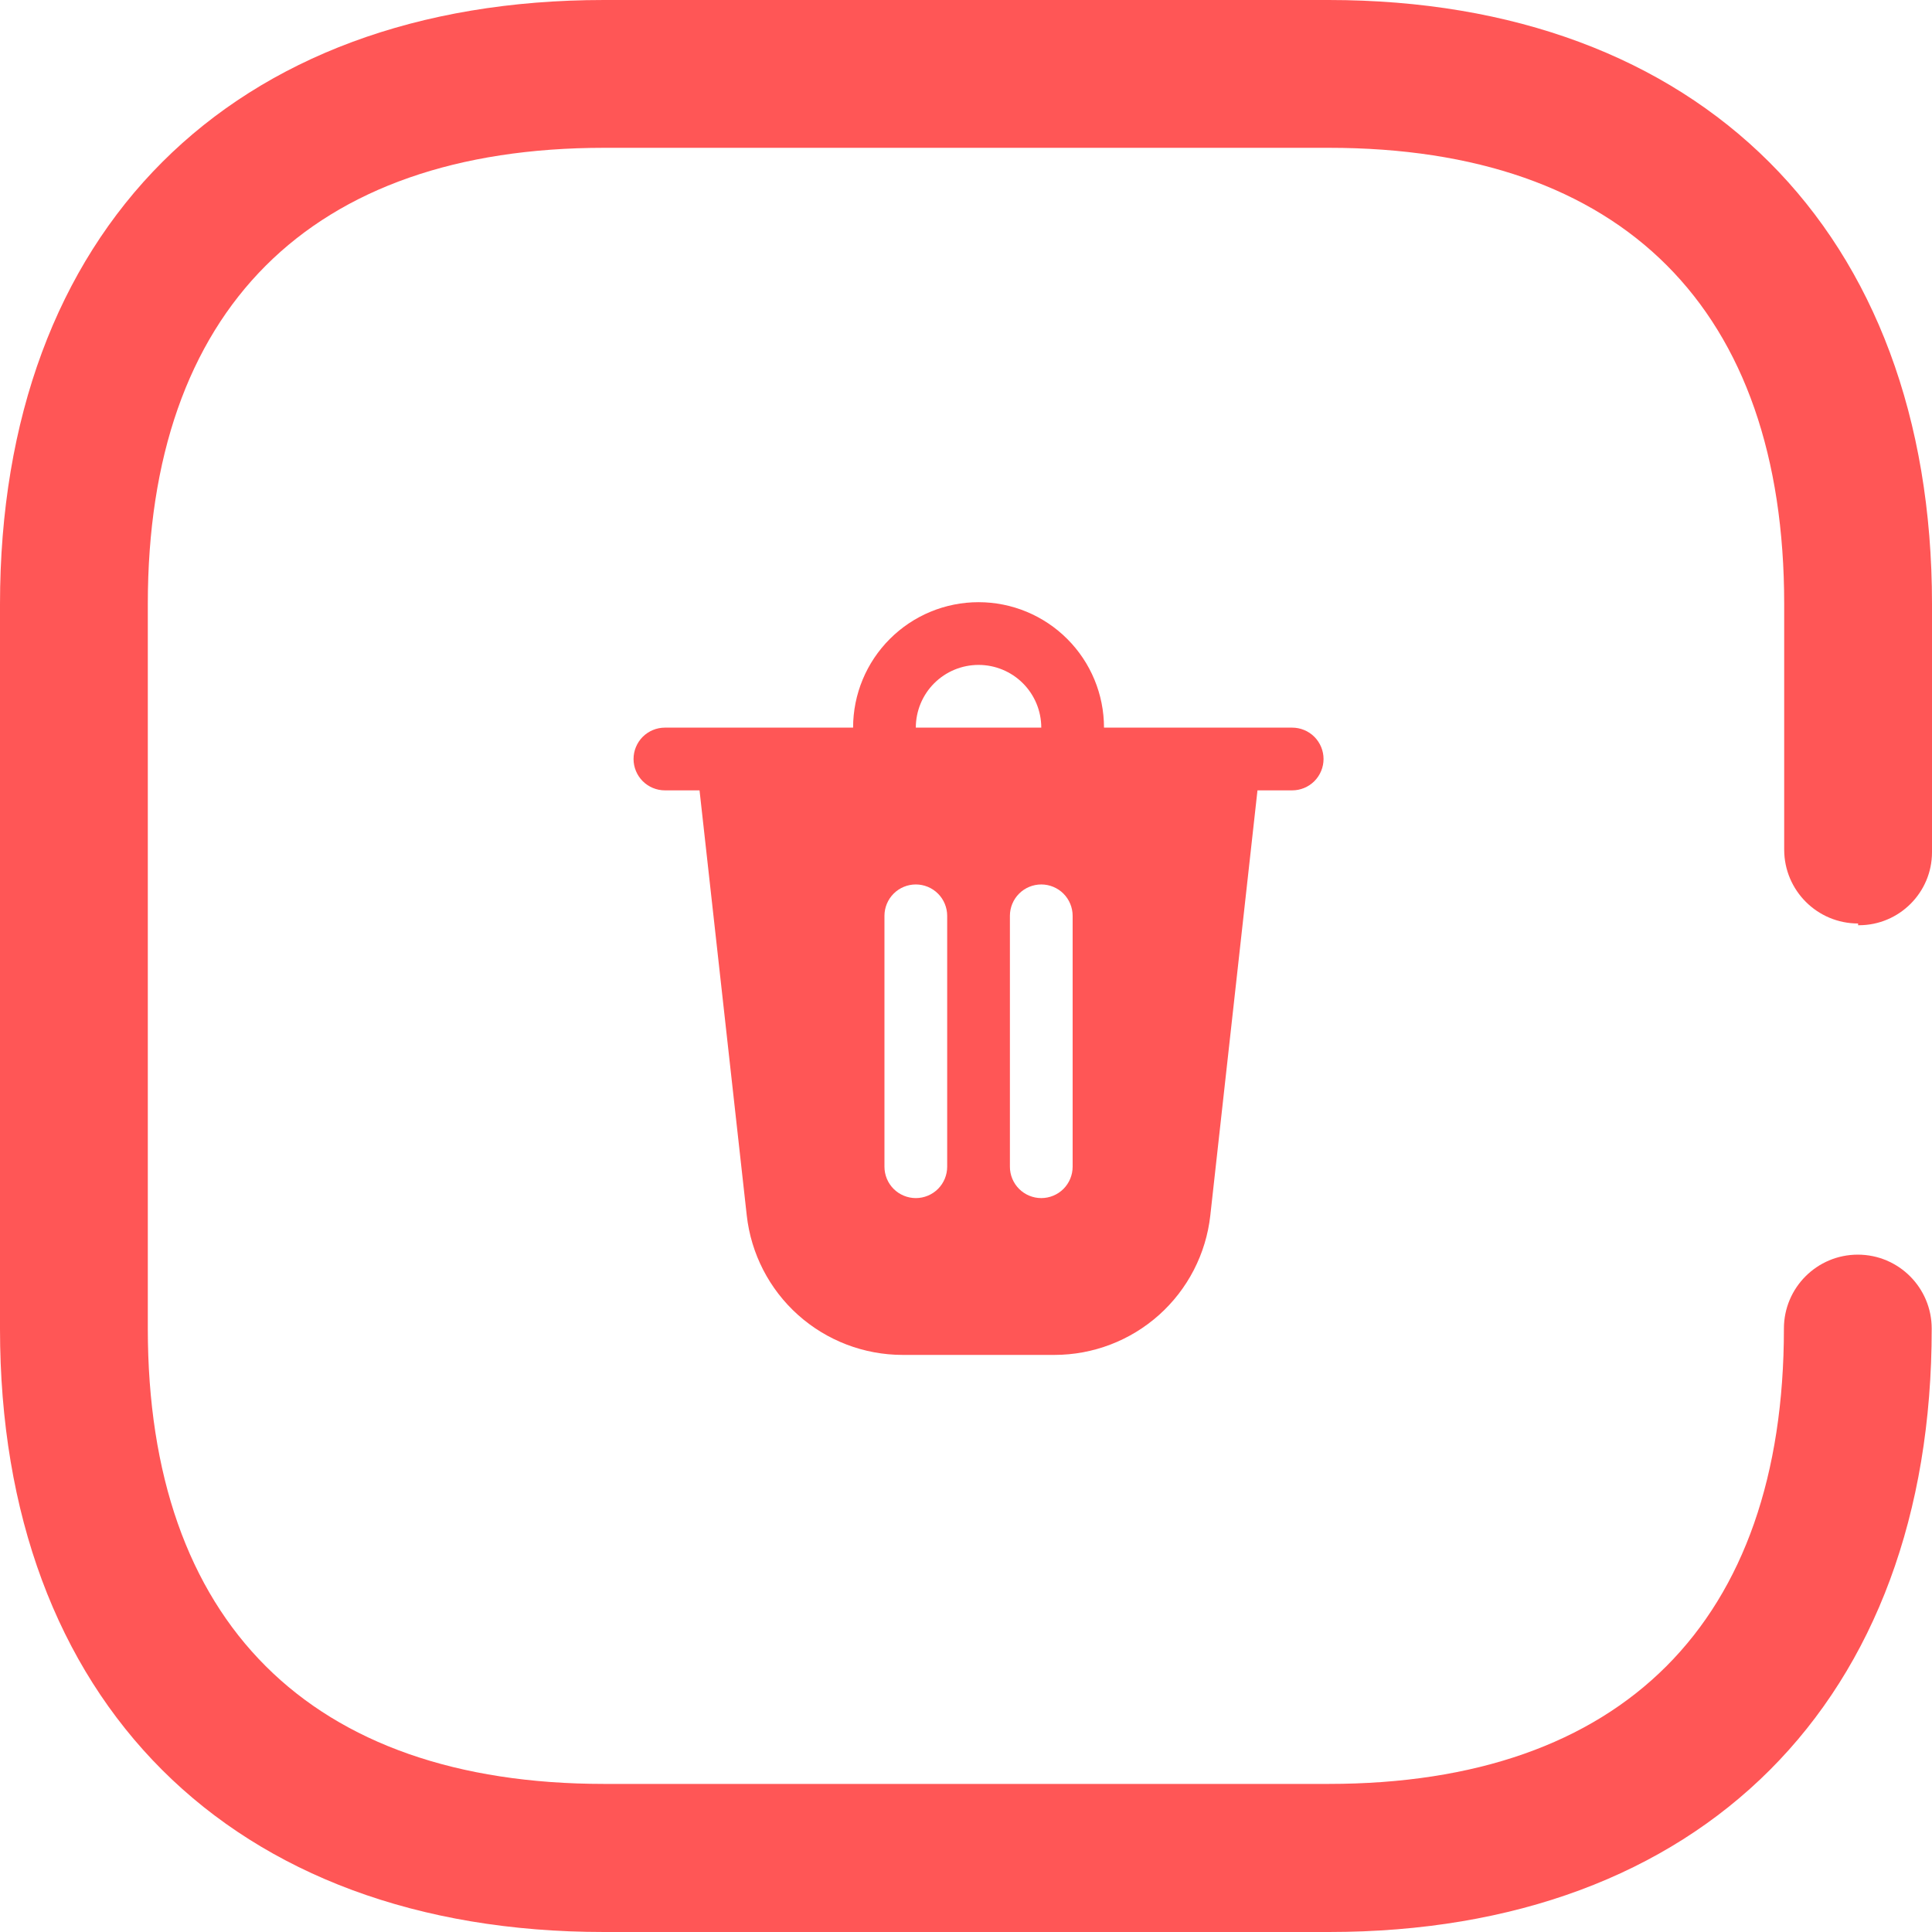
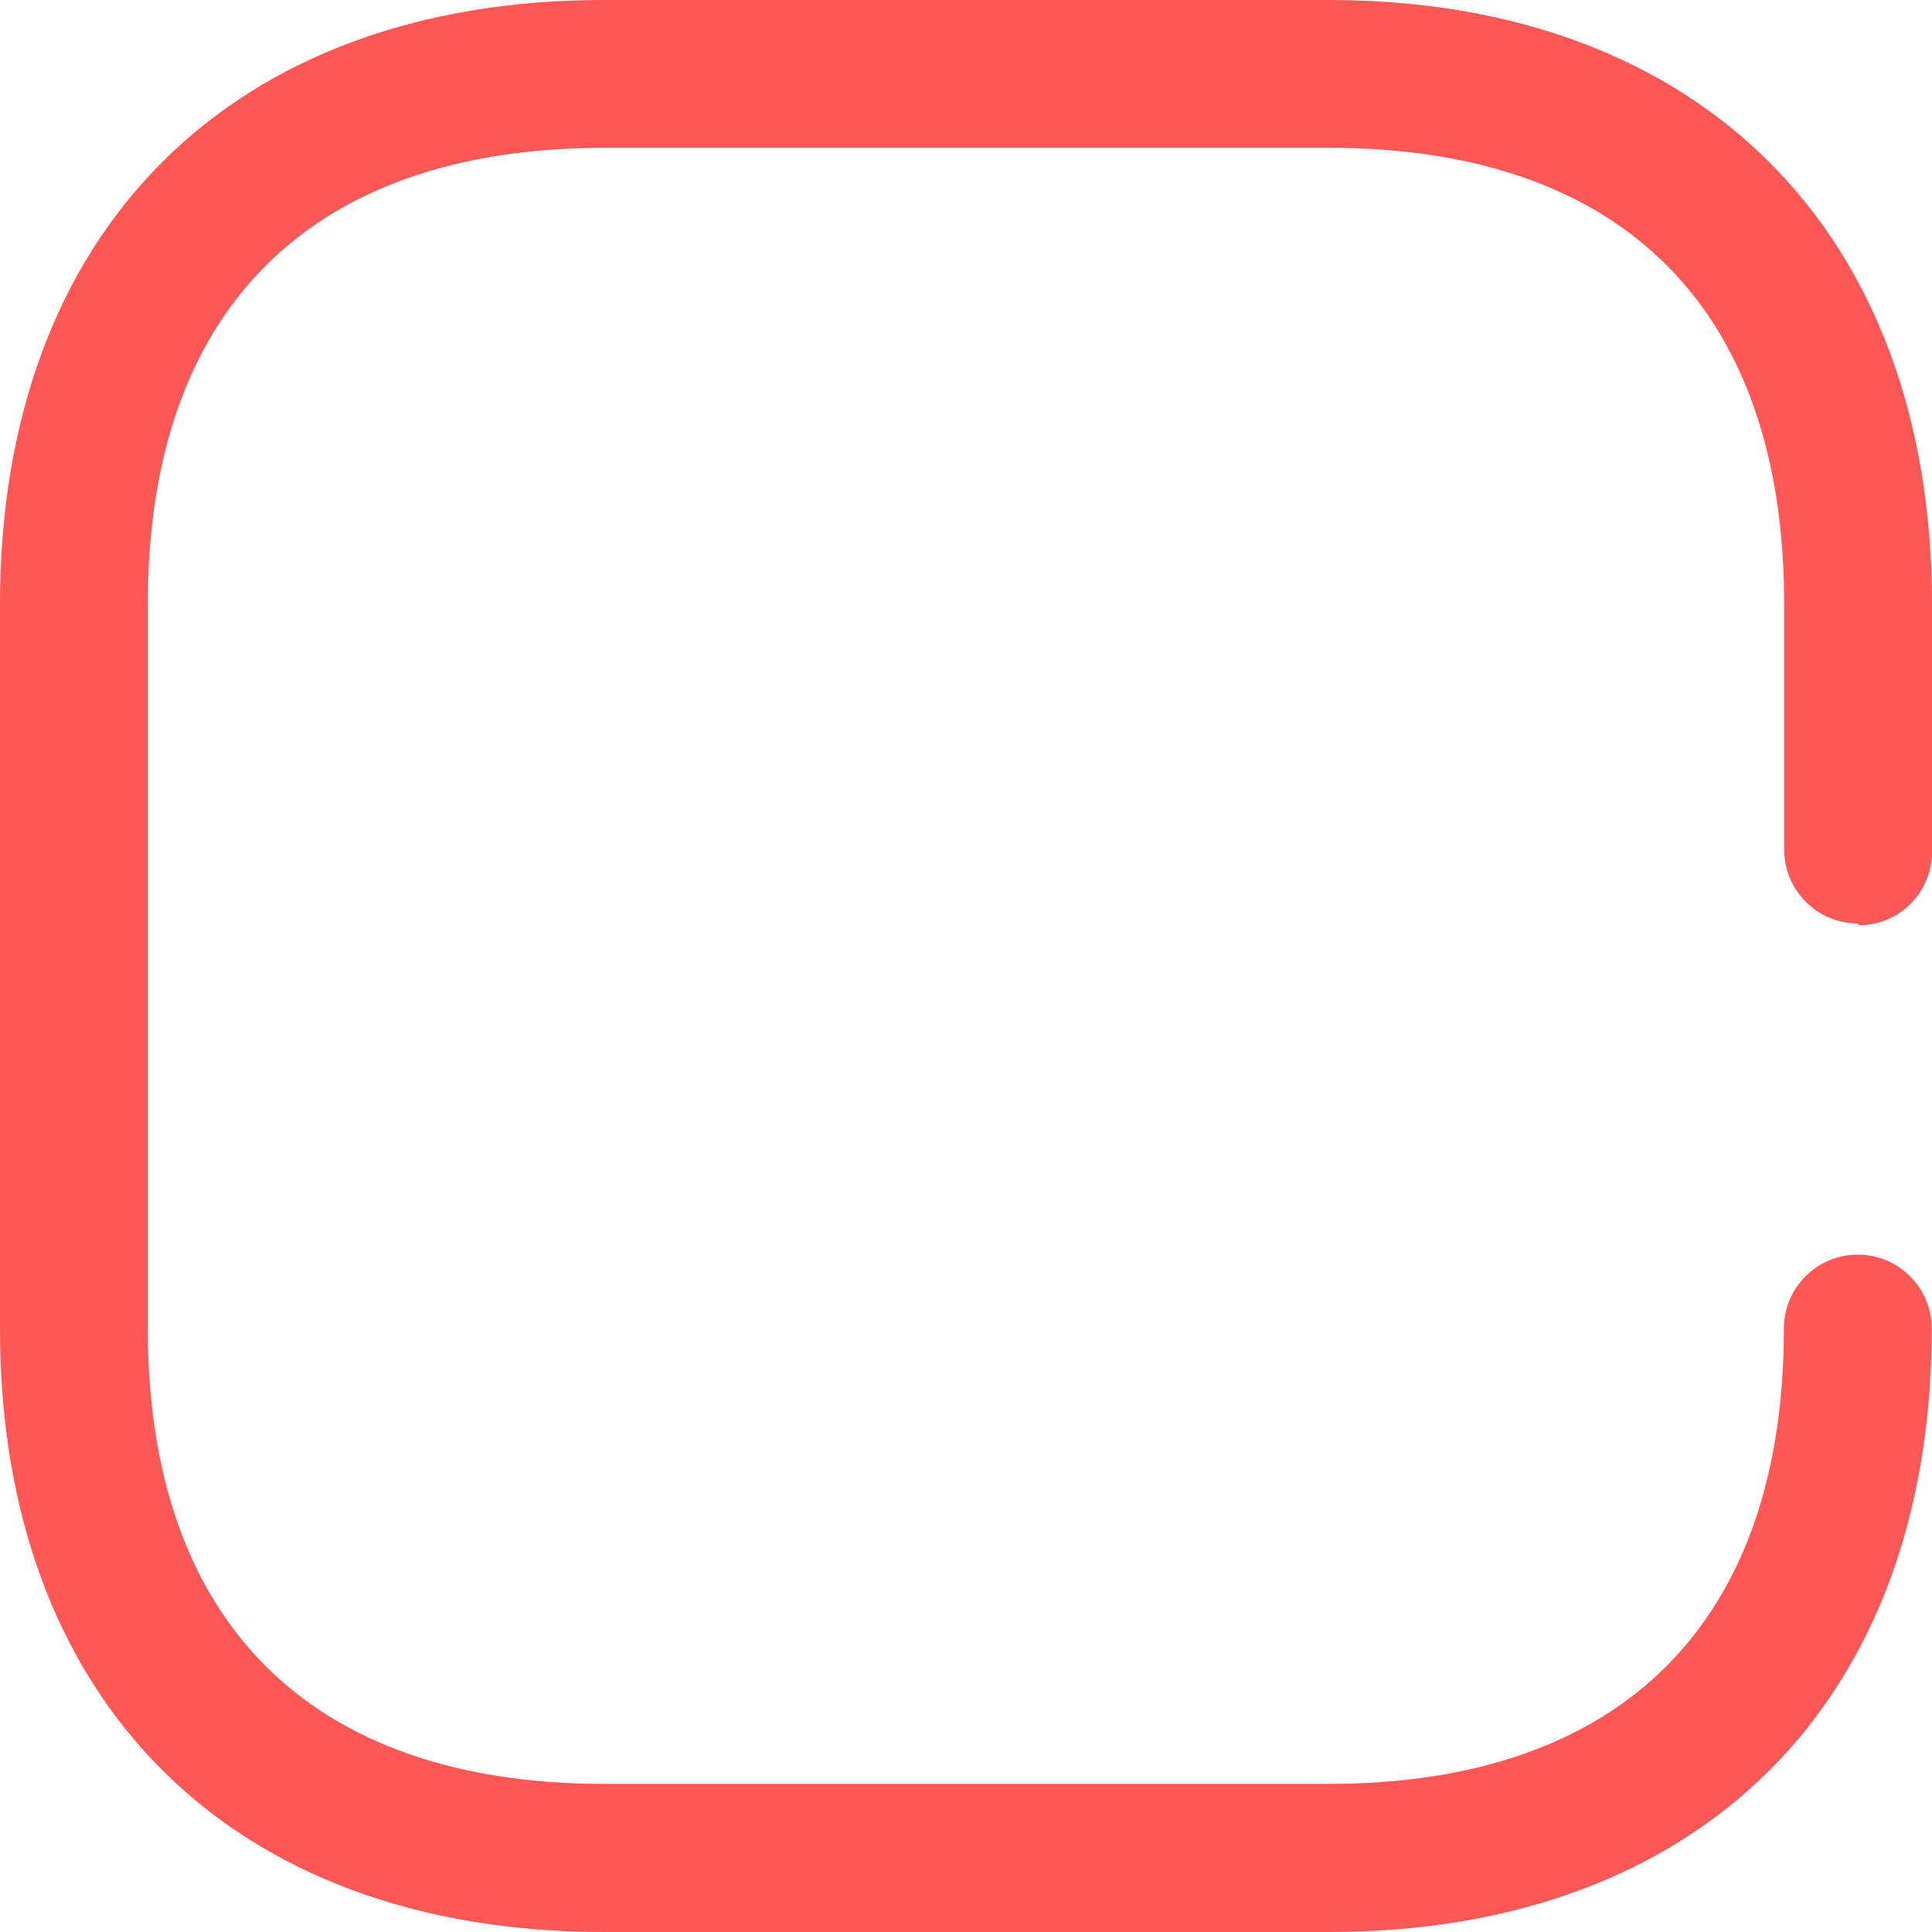
<svg xmlns="http://www.w3.org/2000/svg" width="77" height="77" viewBox="0 0 77 77" fill="none">
-   <path d="M74.089 36.875C75.695 36.875 77 35.57 77 33.965V24.074C77 9.209 67.722 0 52.949 0H24.074C9.209 0 0 9.209 0 24.086V52.961C0 67.791 9.209 77 24.074 77H52.961C67.791 77 77 67.791 76.988 52.949C76.988 51.324 75.672 50.004 74.043 50.004C72.415 50.004 71.098 51.324 71.098 52.949C71.098 64.63 64.665 71.098 52.949 71.098H24.074C12.358 71.098 5.891 64.63 5.891 52.949V24.074C5.891 12.358 12.358 5.891 24.086 5.891H52.961C64.68 5.891 71.109 12.32 71.109 24.074V33.861V33.868C71.113 35.493 72.43 36.806 74.055 36.806V36.875H74.089Z" fill="#FF5656" />
-   <path d="M44 29H51.5C51.831 29 52.15 29.132 52.384 29.366C52.618 29.601 52.75 29.919 52.75 30.25C52.75 30.581 52.618 30.899 52.384 31.134C52.15 31.368 51.831 31.5 51.5 31.5H50.117L48.237 48.44C48.068 49.969 47.34 51.381 46.194 52.407C45.047 53.433 43.563 54 42.025 54H35.975C34.437 54 32.953 53.433 31.806 52.407C30.66 51.381 29.932 49.969 29.762 48.44L27.88 31.5H26.5C26.169 31.5 25.851 31.368 25.616 31.134C25.382 30.899 25.25 30.581 25.25 30.25C25.25 29.919 25.382 29.601 25.616 29.366C25.851 29.132 26.169 29 26.5 29H34C34 27.674 34.527 26.402 35.465 25.465C36.402 24.527 37.674 24 39 24C40.326 24 41.598 24.527 42.535 25.465C43.473 26.402 44 27.674 44 29ZM39 26.5C38.337 26.5 37.701 26.763 37.232 27.232C36.763 27.701 36.5 28.337 36.5 29H41.5C41.5 28.337 41.237 27.701 40.768 27.232C40.299 26.763 39.663 26.5 39 26.5ZM35.25 36.5V46.5C35.25 46.831 35.382 47.15 35.616 47.384C35.85 47.618 36.169 47.75 36.5 47.75C36.831 47.75 37.15 47.618 37.384 47.384C37.618 47.15 37.75 46.831 37.75 46.5V36.5C37.75 36.169 37.618 35.85 37.384 35.616C37.15 35.382 36.831 35.25 36.5 35.25C36.169 35.25 35.85 35.382 35.616 35.616C35.382 35.85 35.25 36.169 35.25 36.5ZM41.5 35.25C41.169 35.25 40.85 35.382 40.616 35.616C40.382 35.85 40.25 36.169 40.25 36.5V46.5C40.25 46.831 40.382 47.15 40.616 47.384C40.85 47.618 41.169 47.75 41.5 47.75C41.831 47.75 42.15 47.618 42.384 47.384C42.618 47.15 42.75 46.831 42.75 46.5V36.5C42.75 36.169 42.618 35.85 42.384 35.616C42.15 35.382 41.831 35.25 41.5 35.25Z" fill="#FF5656" />
+   <path d="M74.089 36.875C75.695 36.875 77 35.57 77 33.965V24.074C77 9.209 67.722 0 52.949 0H24.074C9.209 0 0 9.209 0 24.086V52.961C0 67.791 9.209 77 24.074 77H52.961C67.791 77 77 67.791 76.988 52.949C76.988 51.324 75.672 50.004 74.043 50.004C72.415 50.004 71.098 51.324 71.098 52.949C71.098 64.63 64.665 71.098 52.949 71.098H24.074C12.358 71.098 5.891 64.63 5.891 52.949V24.074C5.891 12.358 12.358 5.891 24.086 5.891H52.961C64.68 5.891 71.109 12.32 71.109 24.074V33.861C71.113 35.493 72.43 36.806 74.055 36.806V36.875H74.089Z" fill="#FF5656" />
</svg>